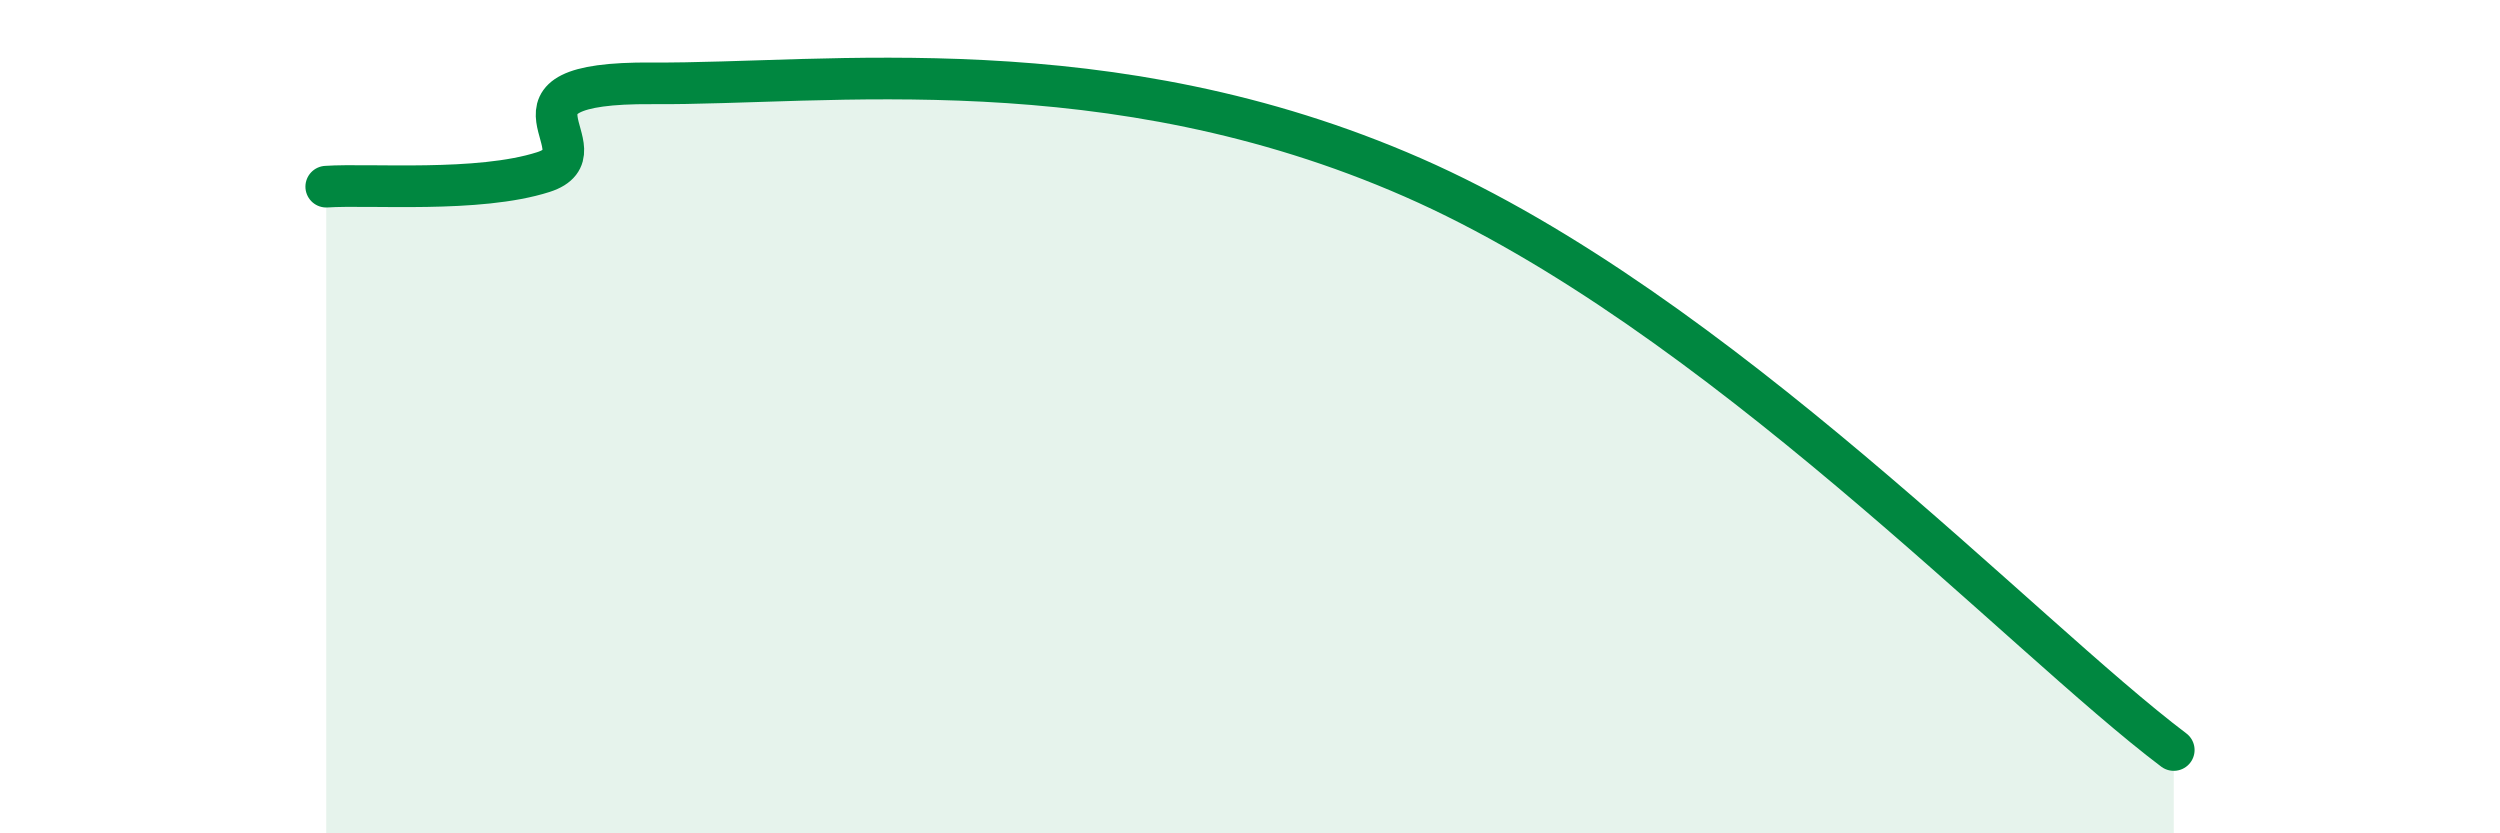
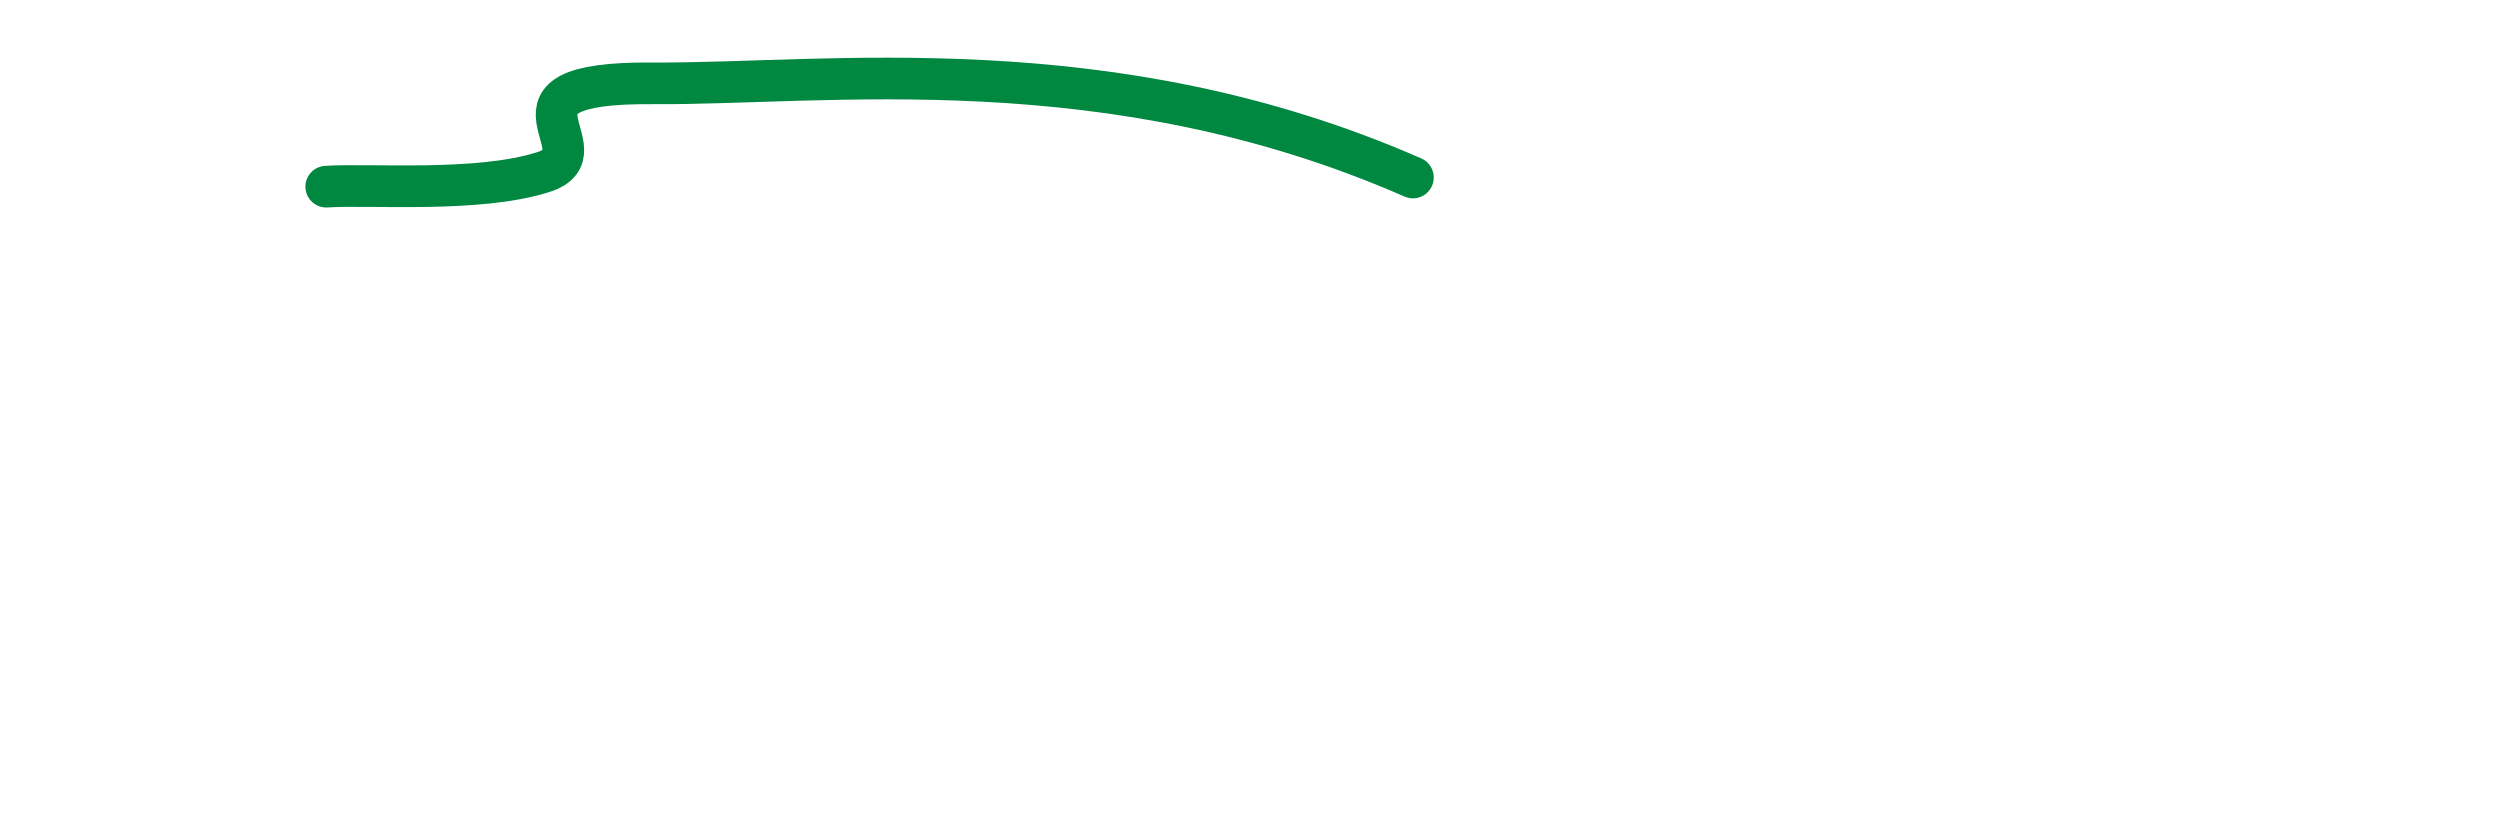
<svg xmlns="http://www.w3.org/2000/svg" width="60" height="20" viewBox="0 0 60 20">
-   <path d="M 7.83,4.48 C 8.87,4.41 11.48,4.63 13.04,4.13 C 14.6,3.63 11.48,1.97 15.65,2 C 19.82,2.03 26.61,1.06 33.91,4.26 C 41.21,7.46 48.52,15.25 52.17,18L52.17 20L7.83 20Z" fill="#008740" opacity="0.1" stroke-linecap="round" stroke-linejoin="round" />
-   <path d="M 7.83,4.48 C 8.87,4.41 11.48,4.63 13.04,4.13 C 14.6,3.63 11.48,1.97 15.65,2 C 19.82,2.03 26.61,1.06 33.91,4.26 C 41.21,7.46 48.52,15.25 52.17,18" stroke="#008740" stroke-width="1" fill="none" stroke-linecap="round" stroke-linejoin="round" />
+   <path d="M 7.83,4.48 C 8.87,4.41 11.48,4.63 13.04,4.13 C 14.6,3.63 11.48,1.97 15.65,2 C 19.82,2.03 26.61,1.06 33.91,4.26 " stroke="#008740" stroke-width="1" fill="none" stroke-linecap="round" stroke-linejoin="round" />
</svg>